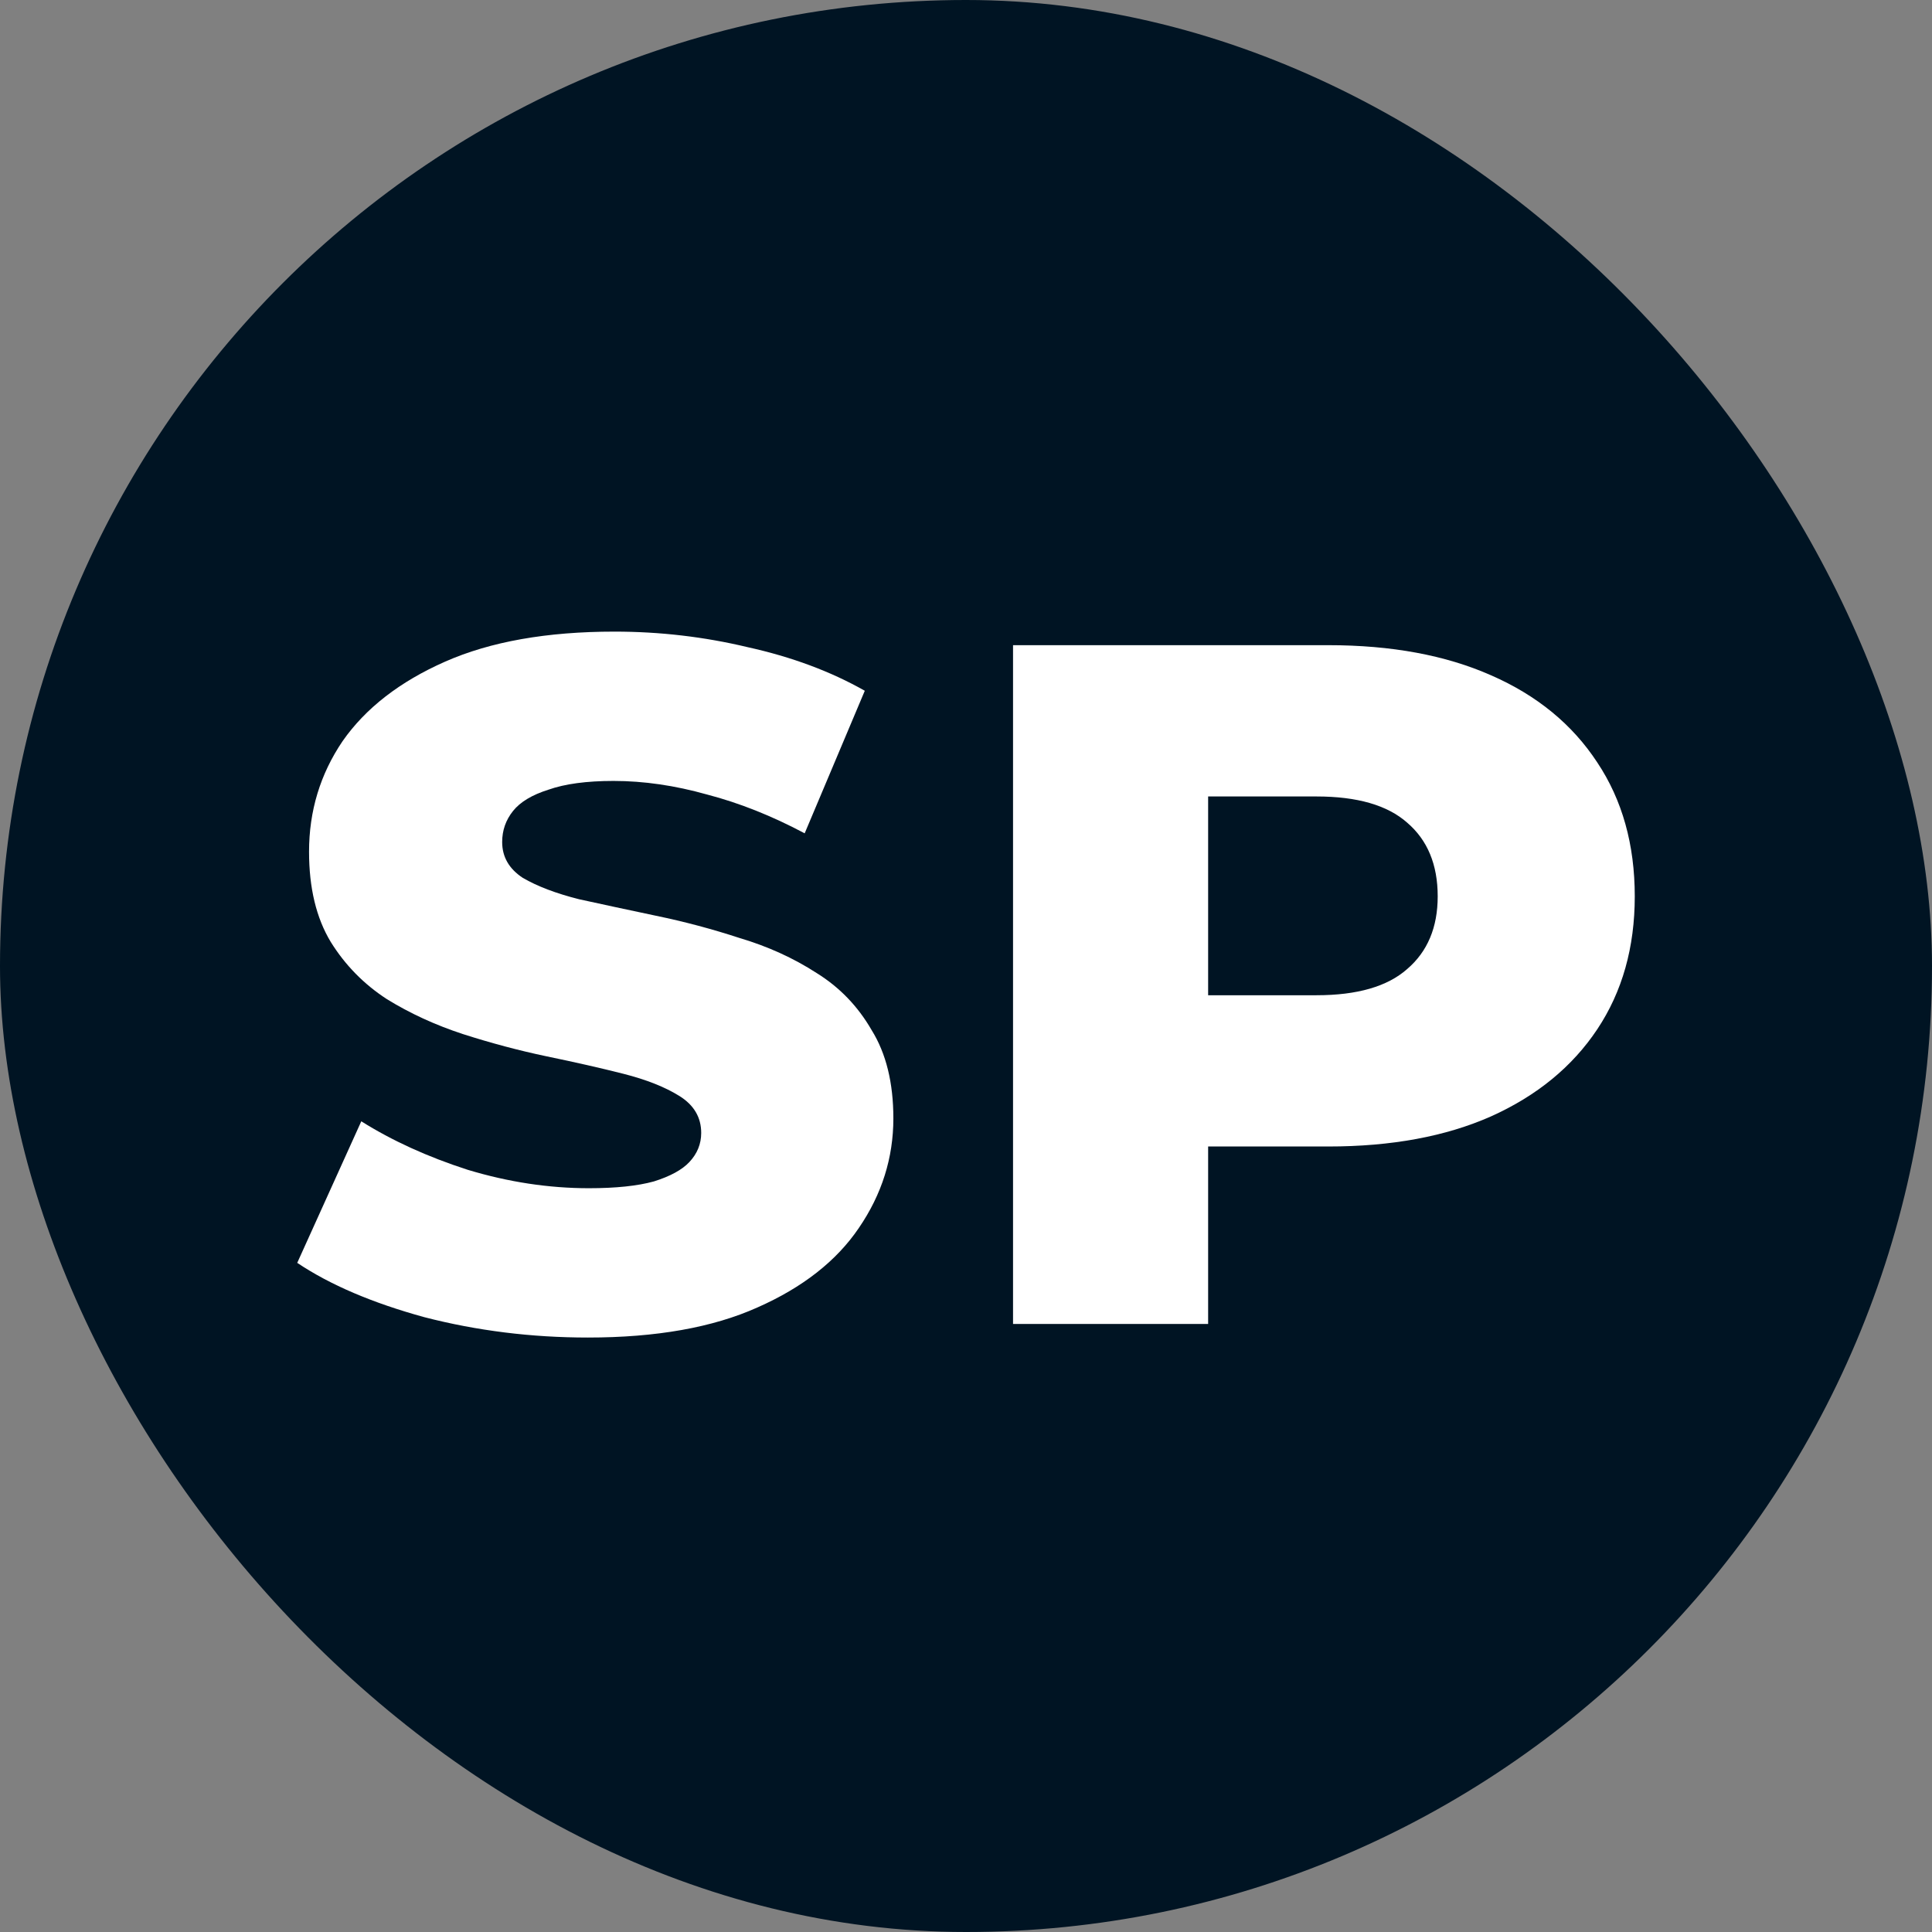
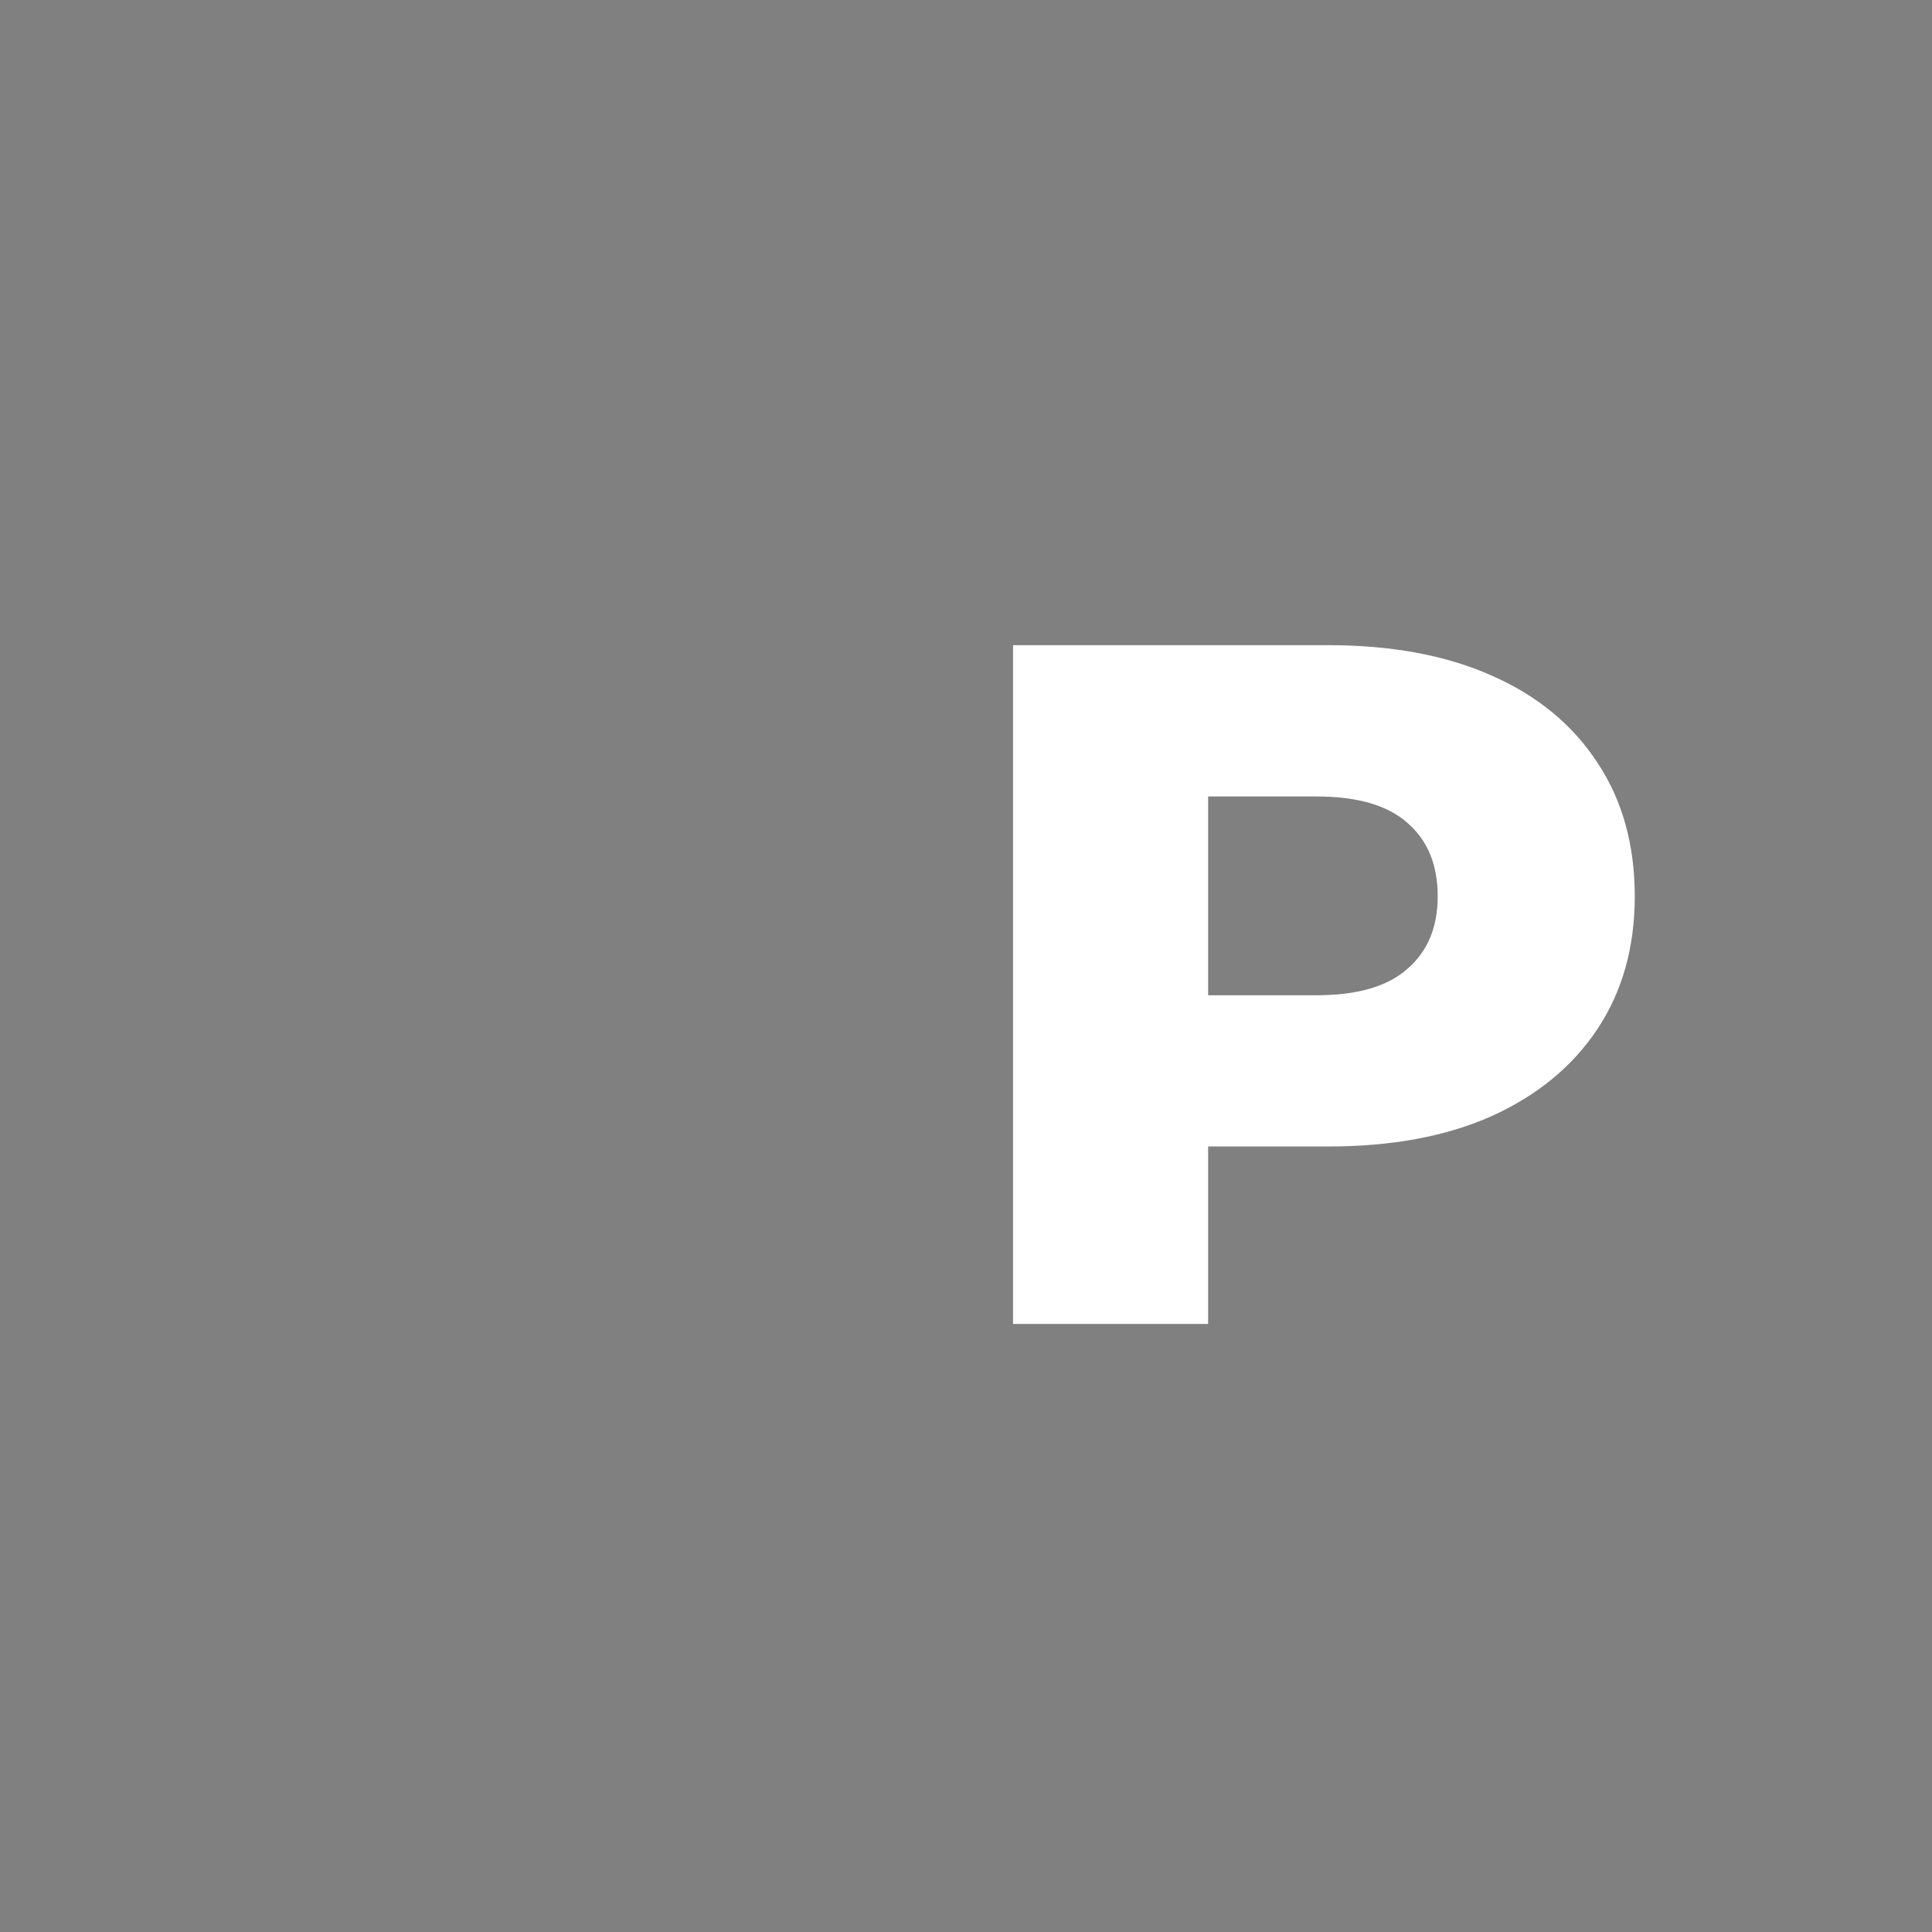
<svg xmlns="http://www.w3.org/2000/svg" width="52" height="52" viewBox="0 0 52 52" fill="none">
  <rect x="0" y="0" width="52" height="52" fill="#808080" stroke="none" />
-   <rect width="52" height="52" rx="26" fill="#001423" />
-   <path d="M15.823 36C14.303 36 12.835 35.817 11.421 35.452C10.024 35.069 8.884 34.582 8 33.99L9.724 30.18C10.555 30.702 11.509 31.137 12.588 31.485C13.684 31.816 14.771 31.981 15.85 31.981C16.575 31.981 17.158 31.92 17.6 31.798C18.042 31.659 18.36 31.485 18.555 31.276C18.767 31.05 18.873 30.789 18.873 30.493C18.873 30.076 18.679 29.745 18.29 29.501C17.901 29.258 17.397 29.058 16.778 28.901C16.159 28.744 15.47 28.588 14.71 28.431C13.967 28.275 13.216 28.075 12.455 27.831C11.713 27.587 11.032 27.274 10.413 26.892C9.795 26.491 9.291 25.978 8.902 25.352C8.513 24.708 8.318 23.899 8.318 22.924C8.318 21.828 8.619 20.837 9.22 19.949C9.839 19.062 10.758 18.348 11.978 17.809C13.198 17.27 14.718 17 16.54 17C17.759 17 18.953 17.139 20.12 17.418C21.304 17.679 22.356 18.07 23.276 18.592L21.658 22.429C20.774 21.959 19.899 21.611 19.032 21.385C18.166 21.141 17.326 21.019 16.513 21.019C15.788 21.019 15.205 21.098 14.763 21.254C14.321 21.393 14.002 21.585 13.808 21.828C13.613 22.072 13.516 22.35 13.516 22.663C13.516 23.064 13.702 23.386 14.073 23.629C14.462 23.855 14.966 24.047 15.585 24.203C16.221 24.343 16.911 24.49 17.653 24.647C18.414 24.804 19.165 25.004 19.907 25.247C20.668 25.473 21.357 25.787 21.976 26.187C22.595 26.57 23.09 27.083 23.461 27.727C23.85 28.353 24.045 29.145 24.045 30.102C24.045 31.163 23.735 32.146 23.116 33.051C22.515 33.938 21.605 34.652 20.385 35.191C19.183 35.73 17.662 36 15.823 36Z" fill="white" />
  <path d="M27.266 35.635V17.365H35.752C37.45 17.365 38.908 17.635 40.128 18.174C41.366 18.714 42.32 19.497 42.992 20.523C43.664 21.532 44 22.733 44 24.125C44 25.5 43.664 26.691 42.992 27.701C42.32 28.71 41.366 29.493 40.128 30.049C38.908 30.589 37.45 30.858 35.752 30.858H30.183L32.517 28.614V35.635H27.266ZM32.517 29.162L30.183 26.787H35.434C36.53 26.787 37.343 26.552 37.874 26.082C38.422 25.613 38.696 24.96 38.696 24.125C38.696 23.272 38.422 22.611 37.874 22.142C37.343 21.672 36.53 21.437 35.434 21.437H30.183L32.517 19.062V29.162Z" fill="white" />
</svg>